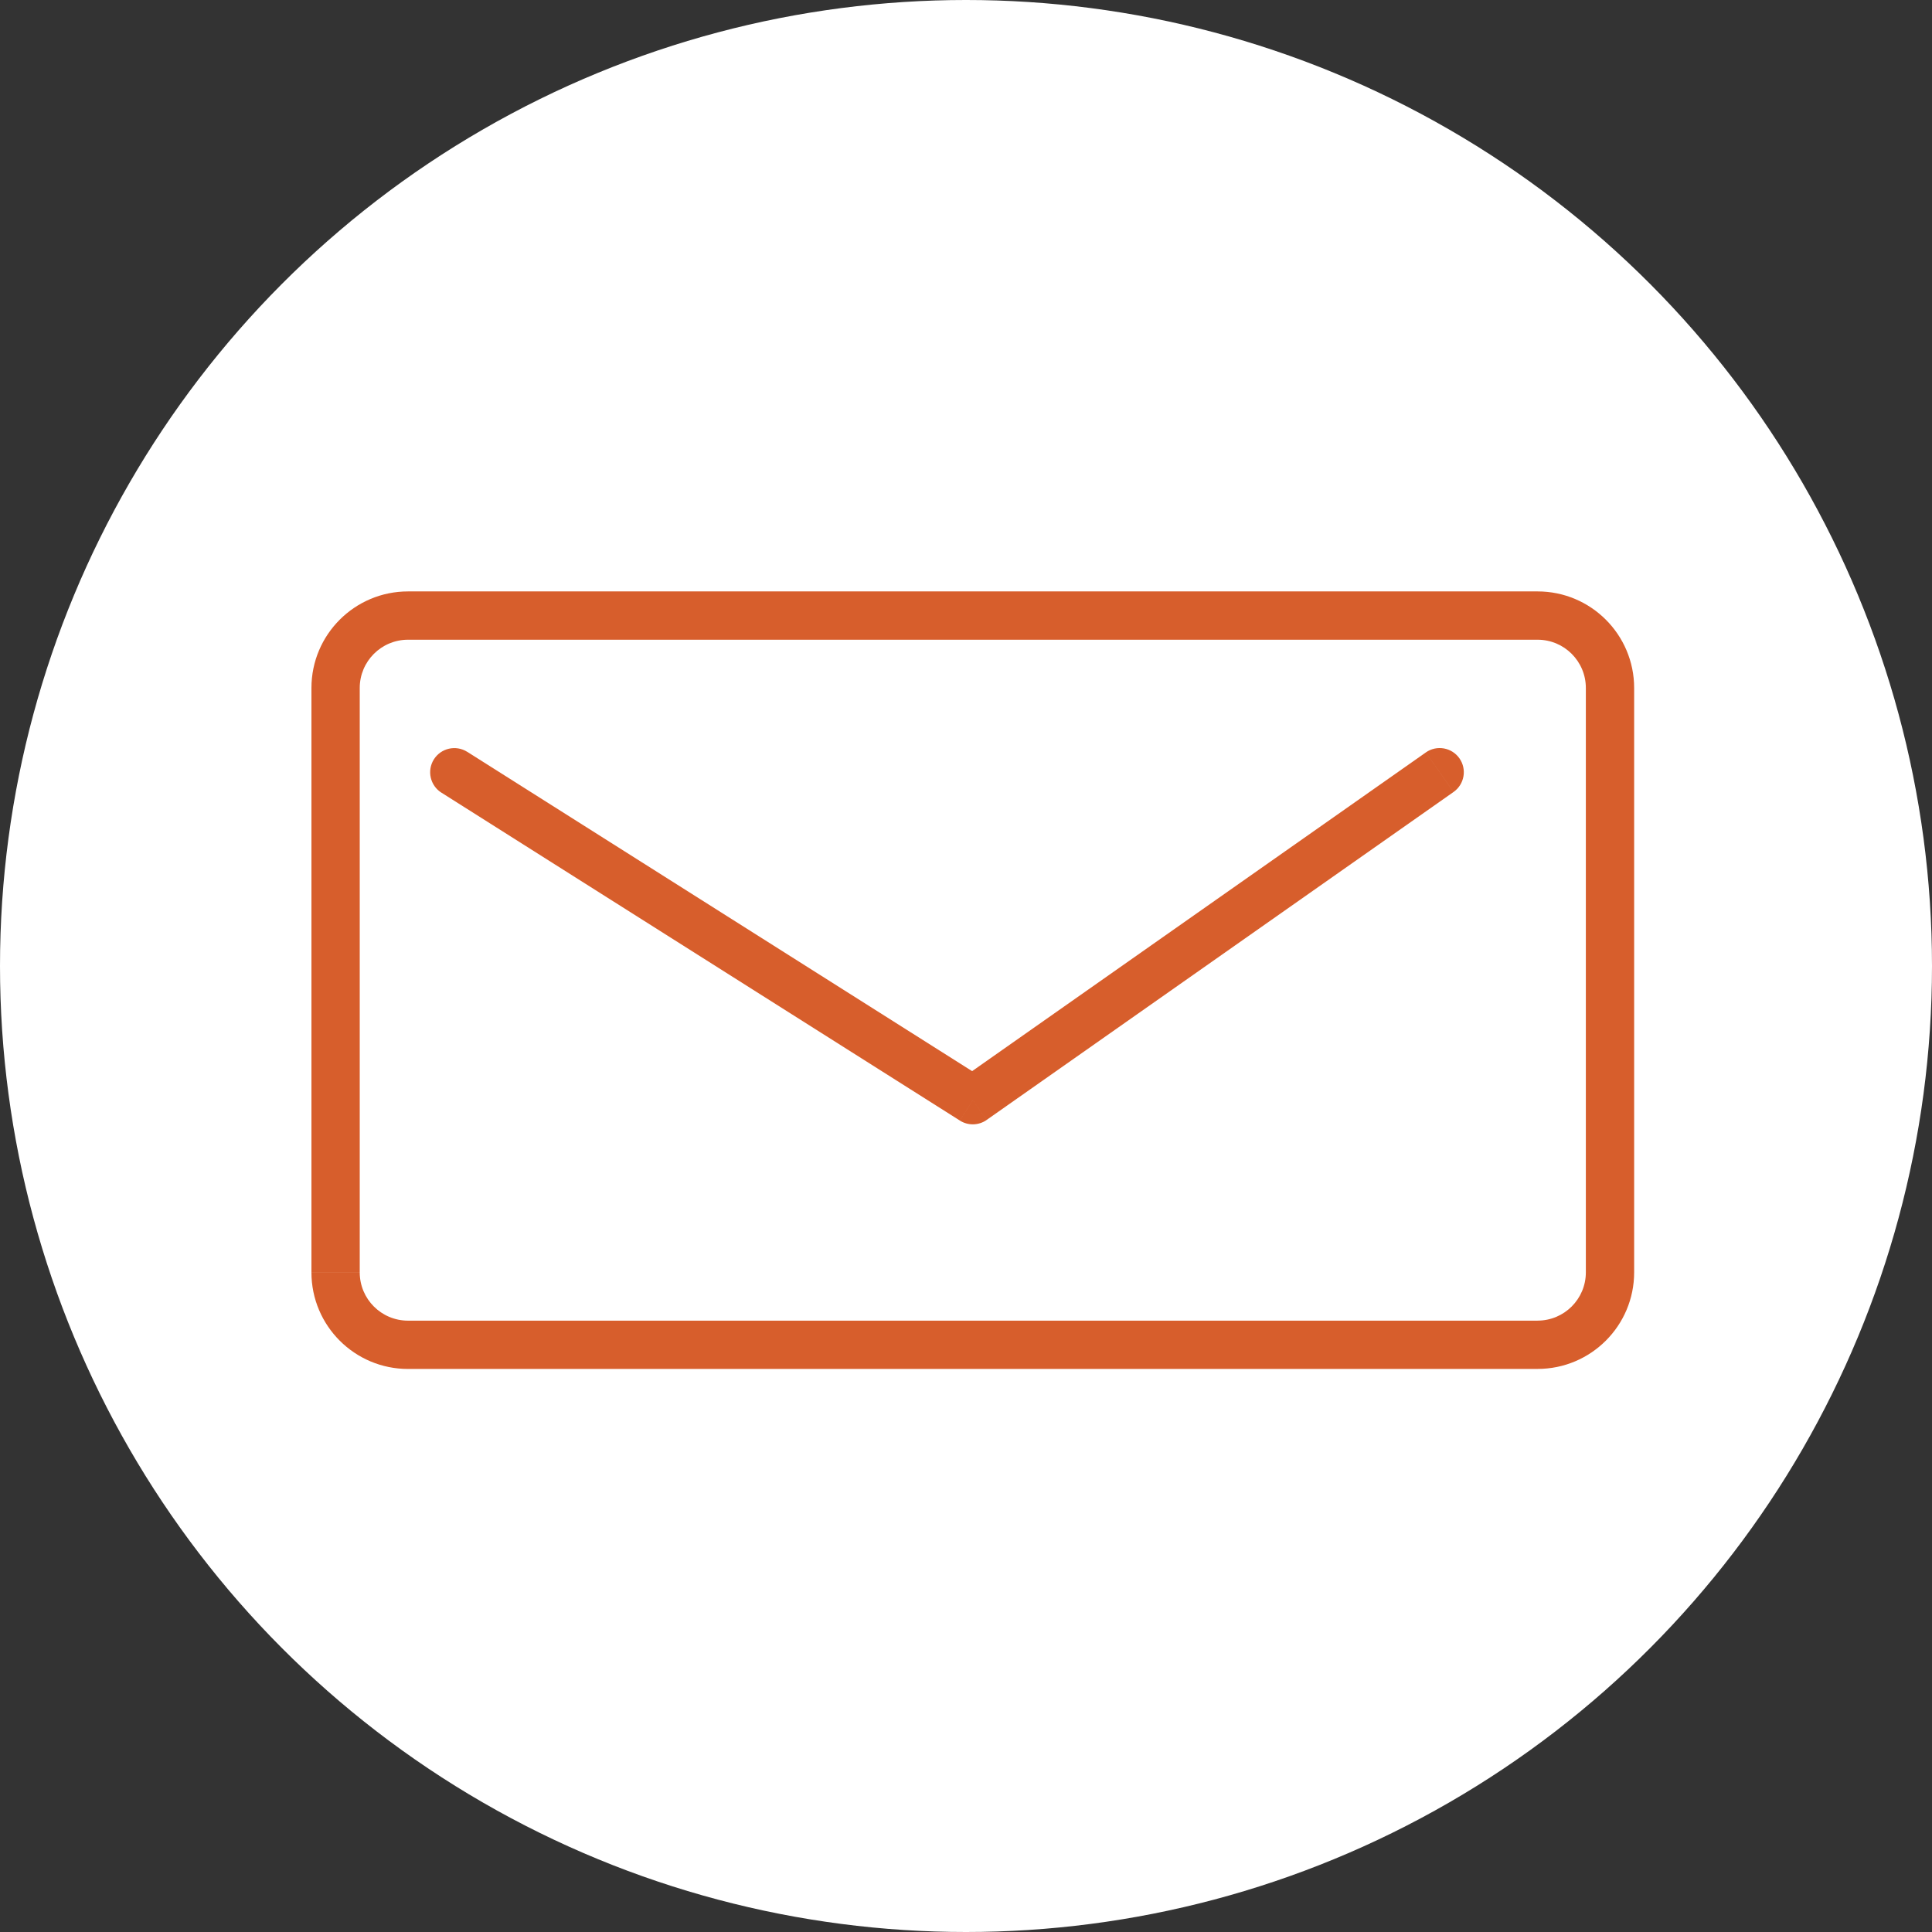
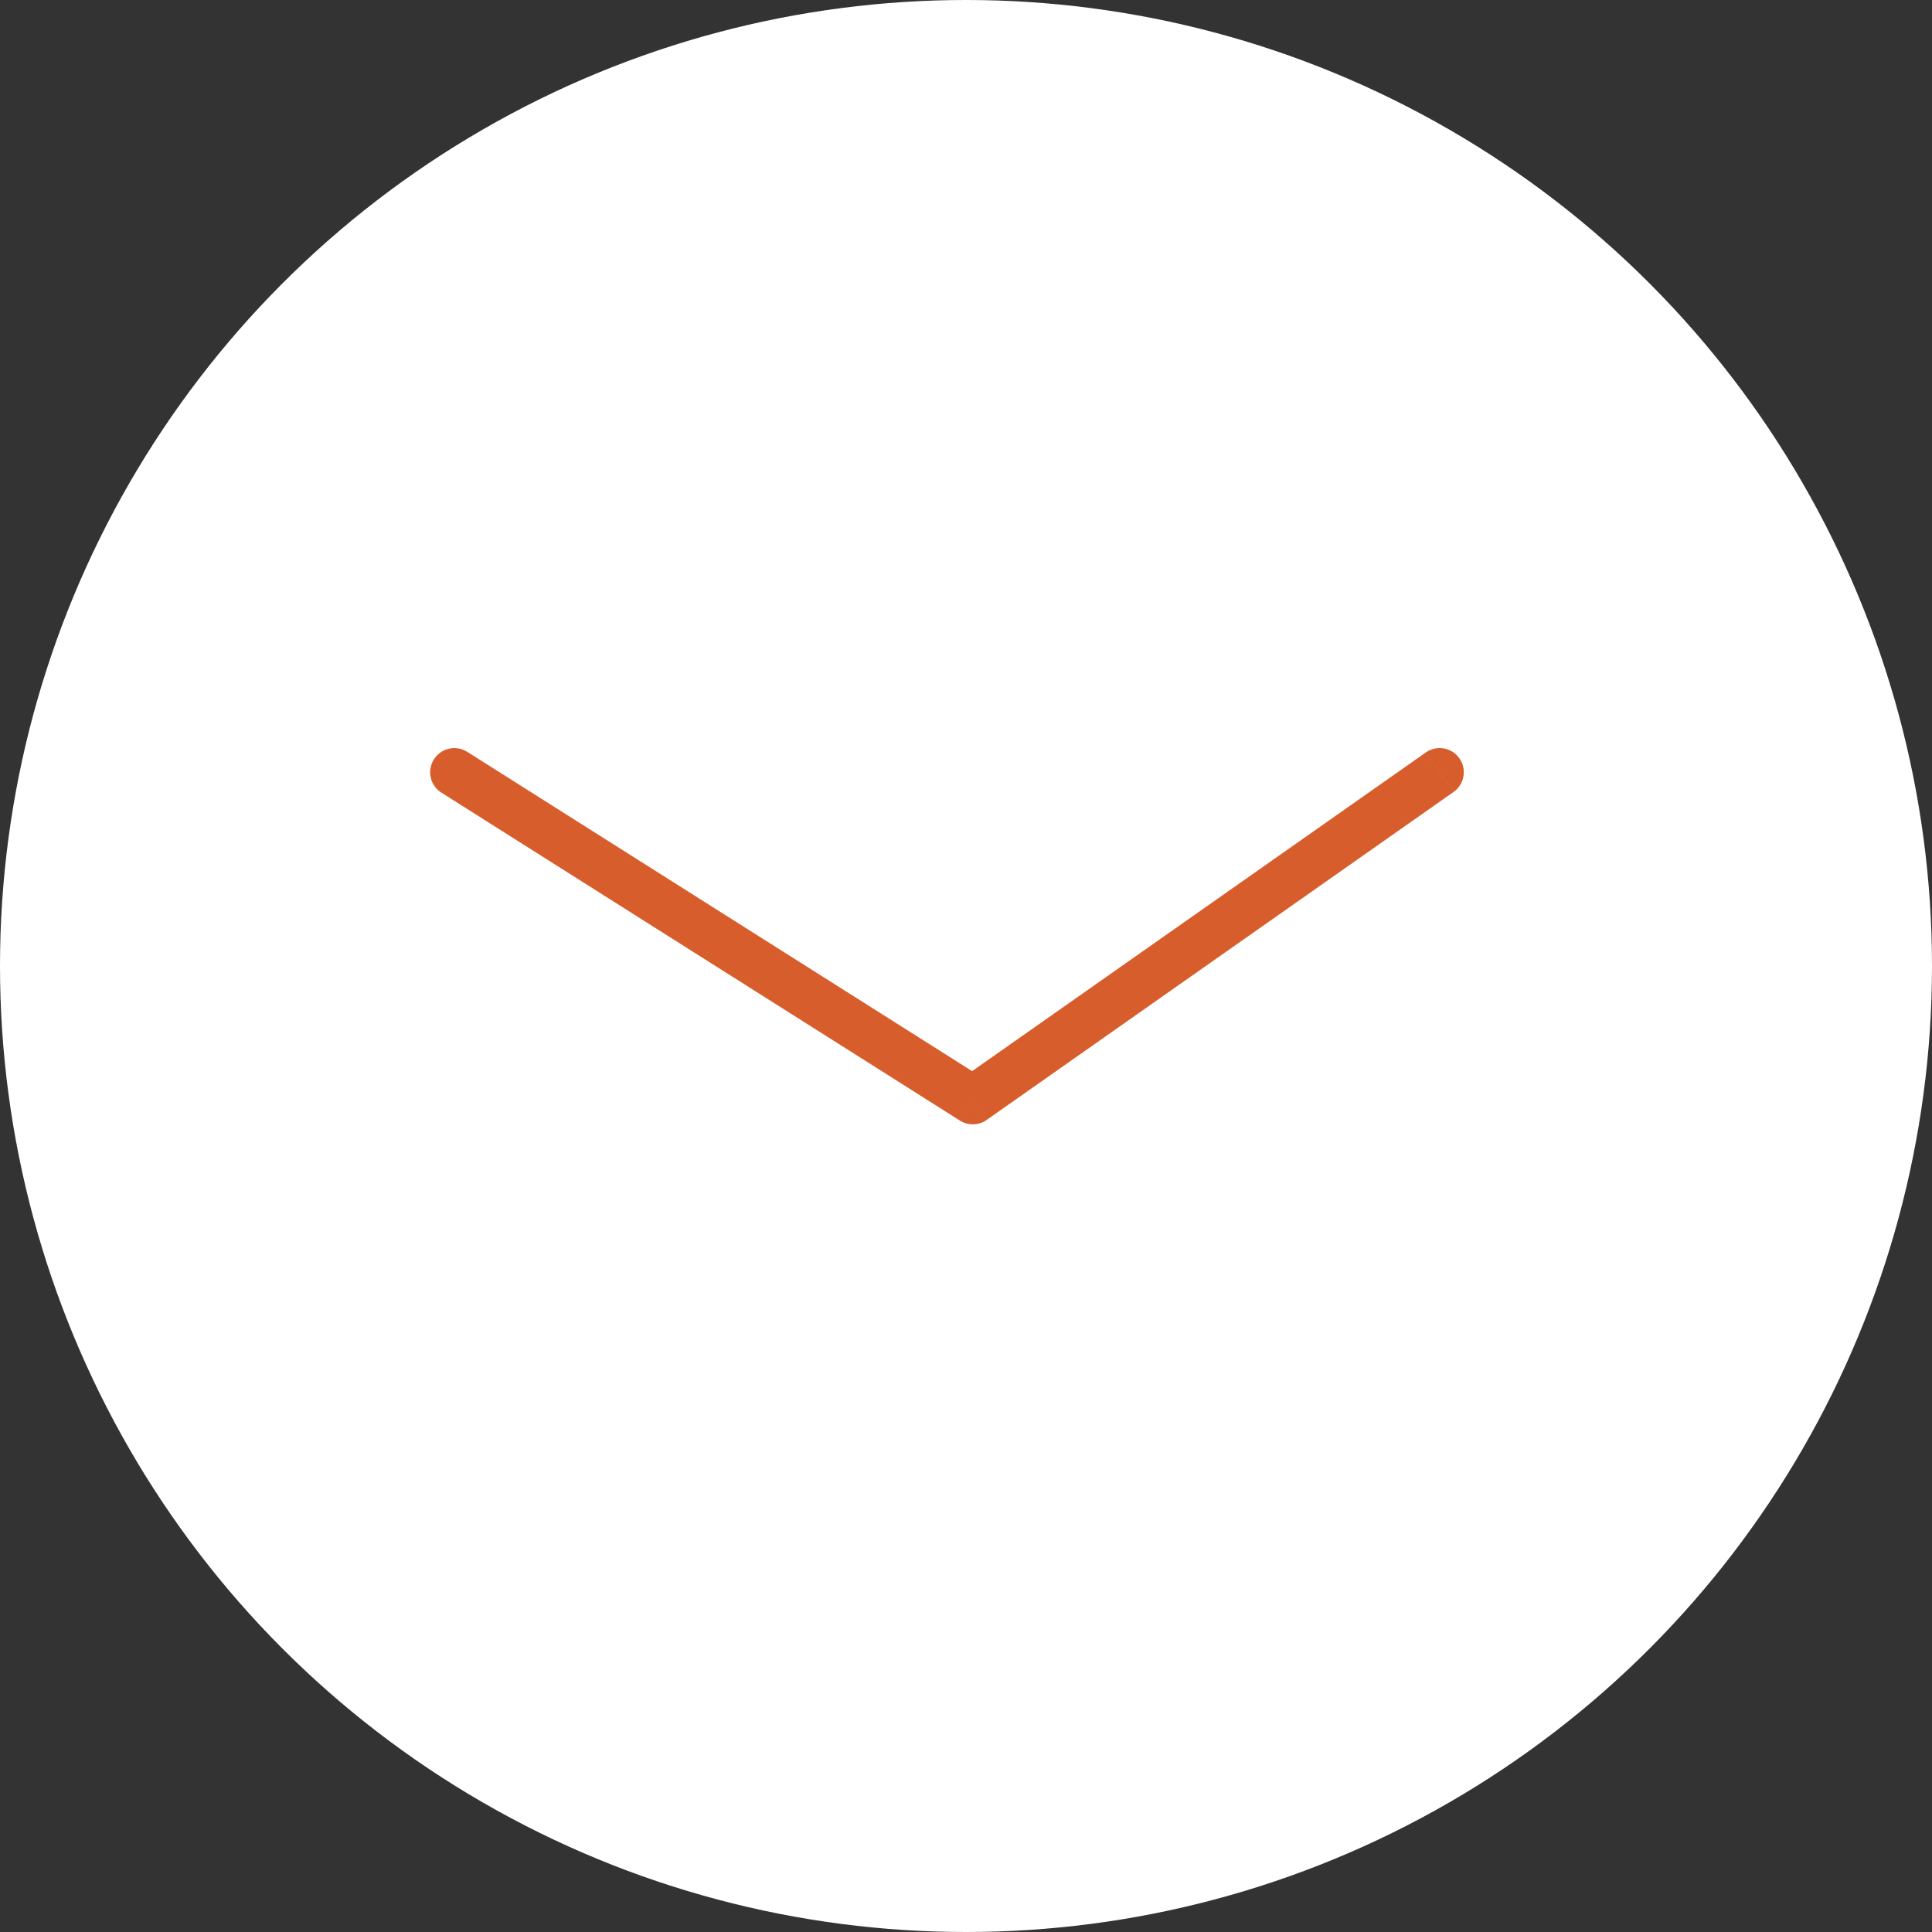
<svg xmlns="http://www.w3.org/2000/svg" id="_レイヤー_1" data-name="レイヤー_1" version="1.1" viewBox="0 0 60 60">
  <rect x="0" y="0" width="60" height="60" fill="#333333" stroke="none" />
  <circle cx="30" cy="30" r="30" fill="#fff" />
-   <path d="M11.172,21.366c0-.828.671-1.499,1.499-1.499v-1.5c-1.656,0-2.999,1.343-2.999,2.999h1.5ZM11.172,39.514v-18.148h-1.5v18.148h1.5ZM12.671,41.014c-.828,0-1.499-.671-1.499-1.499h-1.5c0,1.656,1.343,2.999,2.999,2.999v-1.5ZM47.751,41.014H12.671v1.5h35.08v-1.5ZM49.25,39.514c0,.828-.671,1.499-1.499,1.499v1.5c1.656,0,2.999-1.343,2.999-2.999h-1.5ZM49.25,21.366v18.148h1.5v-18.148h-1.5ZM47.751,19.867c.828,0,1.499.671,1.499,1.499h1.5c0-1.656-1.343-2.999-2.999-2.999v1.5ZM12.671,19.867h35.08v-1.5H12.671v1.5Z" fill="#d75e2c" />
  <path d="M30.642,34.78l14.499-10.184-.862-1.227-14.499,10.184.862,1.227ZM13.708,24.616l16.102,10.184.802-1.268-16.102-10.184-.802,1.268ZM45.141,24.596c.339-.238.421-.706.183-1.045s-.706-.421-1.045-.183l.862,1.227ZM30.211,34.167l-.401.634c.256.162.584.154.832-.02l-.431-.614ZM14.51,23.349c-.35-.221-.813-.117-1.035.233-.221.35-.117.813.233,1.035l.802-1.268Z" fill="#d75e2c" />
</svg>